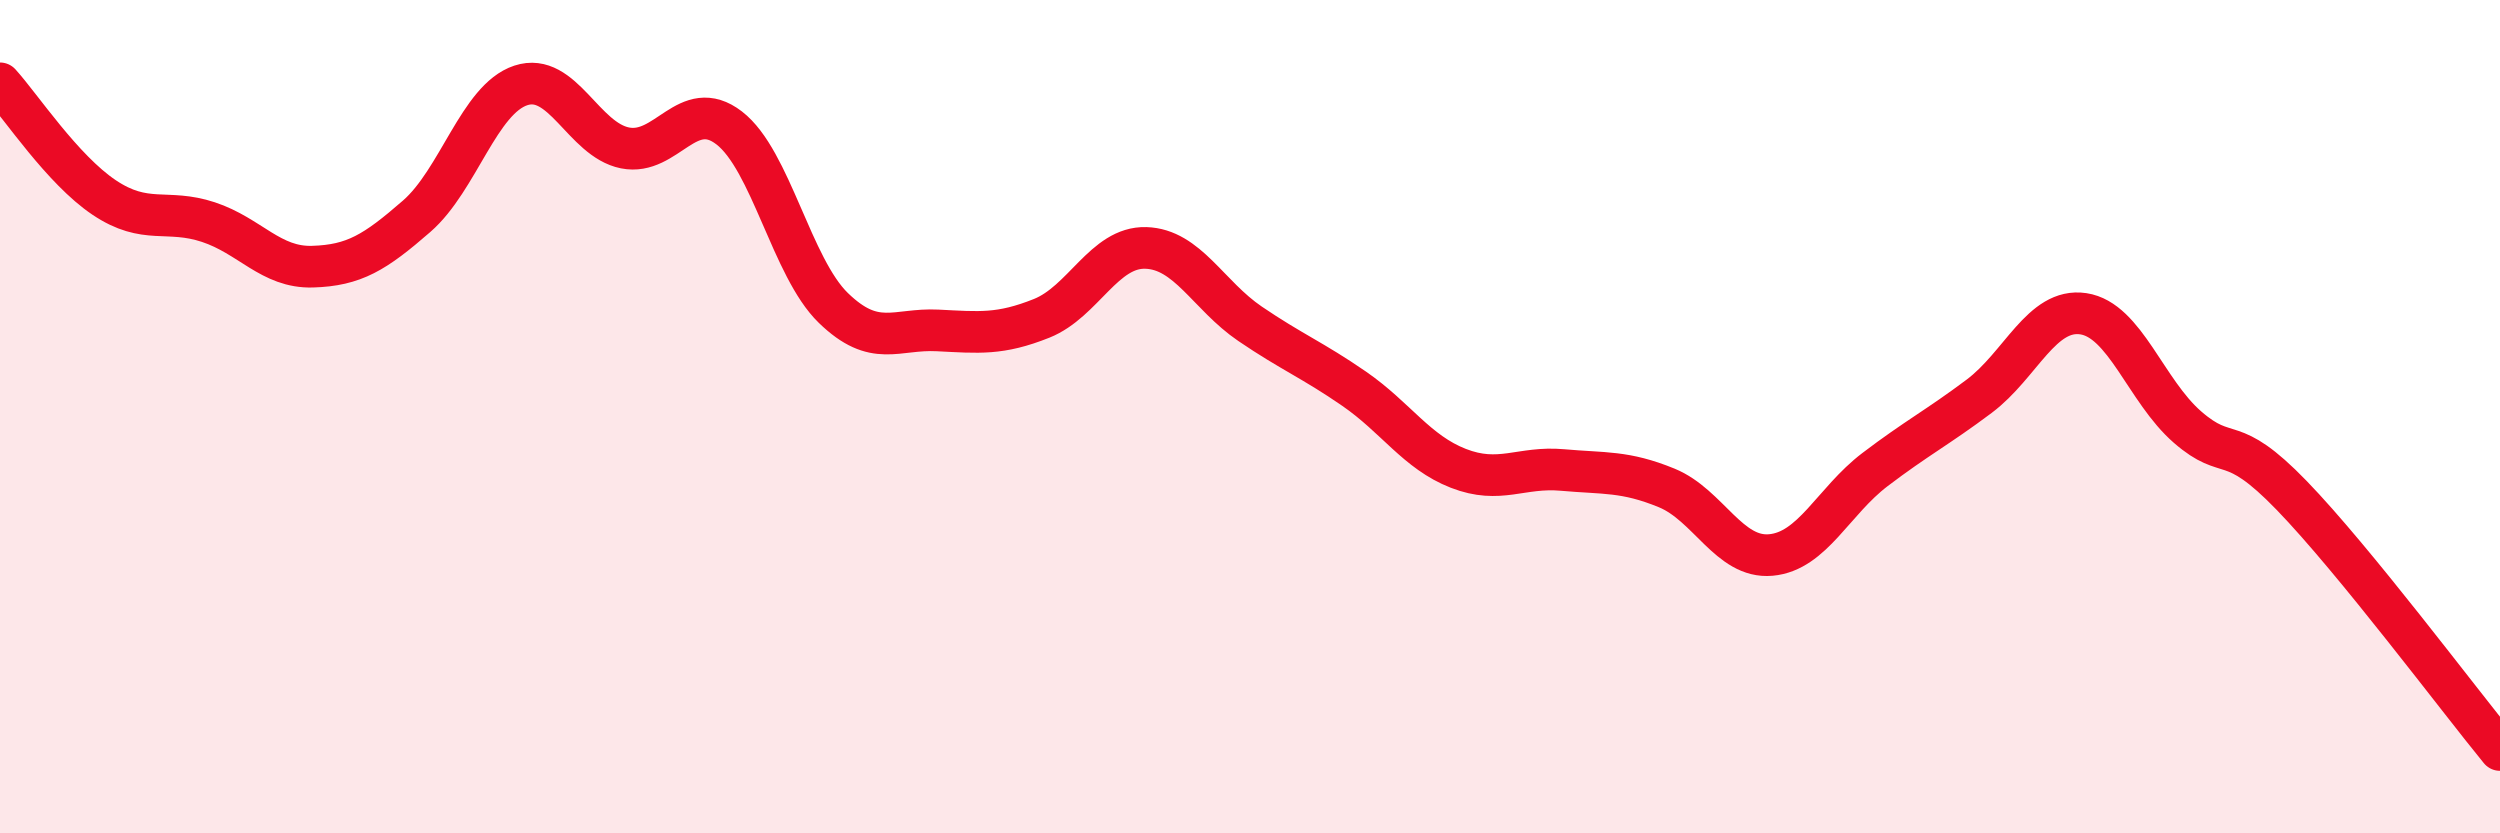
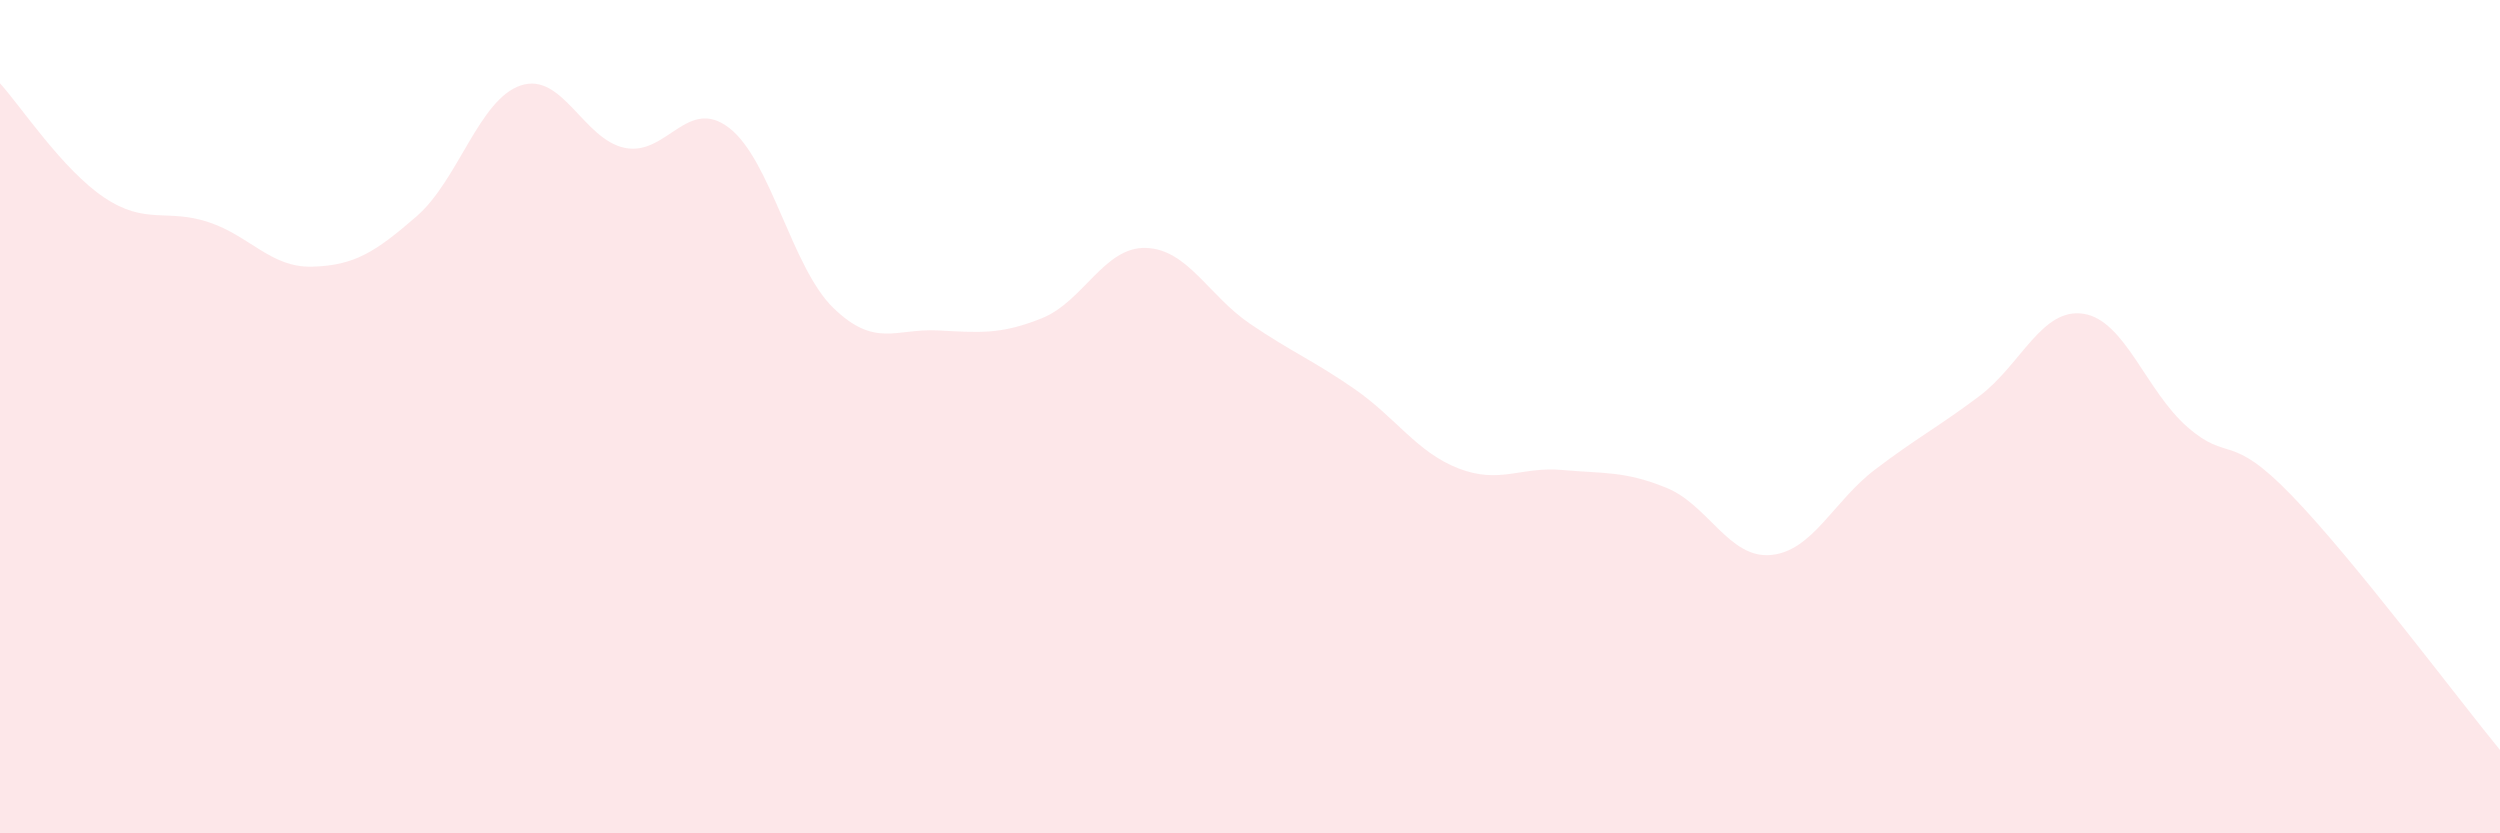
<svg xmlns="http://www.w3.org/2000/svg" width="60" height="20" viewBox="0 0 60 20">
  <path d="M 0,2 C 0.5,2.55 1.5,4.07 2.5,4.74 C 3.5,5.41 4,5 5,5.33 C 6,5.66 6.5,6.43 7.5,6.4 C 8.5,6.37 9,6.06 10,5.19 C 11,4.32 11.5,2.38 12.5,2.05 C 13.5,1.72 14,3.35 15,3.55 C 16,3.75 16.5,2.3 17.5,3.07 C 18.5,3.84 19,6.42 20,7.39 C 21,8.36 21.5,7.88 22.5,7.93 C 23.5,7.98 24,8.04 25,7.64 C 26,7.24 26.5,5.92 27.5,5.95 C 28.5,5.98 29,7.09 30,7.77 C 31,8.45 31.5,8.64 32.5,9.33 C 33.5,10.02 34,10.85 35,11.24 C 36,11.63 36.5,11.19 37.5,11.28 C 38.5,11.37 39,11.3 40,11.71 C 41,12.12 41.5,13.41 42.5,13.32 C 43.5,13.23 44,12.03 45,11.27 C 46,10.51 46.5,10.26 47.5,9.51 C 48.5,8.76 49,7.38 50,7.53 C 51,7.68 51.5,9.38 52.5,10.25 C 53.5,11.12 53.5,10.34 55,11.89 C 56.5,13.44 59,16.78 60,18L60 20L0 20Z" fill="#EB0A25" opacity="0.1" stroke-linecap="round" stroke-linejoin="round" />
-   <path d="M 0,2 C 0.5,2.55 1.5,4.07 2.5,4.74 C 3.5,5.41 4,5 5,5.33 C 6,5.66 6.5,6.43 7.5,6.4 C 8.5,6.37 9,6.06 10,5.19 C 11,4.32 11.5,2.38 12.5,2.05 C 13.5,1.72 14,3.35 15,3.55 C 16,3.75 16.5,2.3 17.5,3.07 C 18.5,3.84 19,6.42 20,7.39 C 21,8.36 21.5,7.88 22.5,7.93 C 23.5,7.98 24,8.04 25,7.64 C 26,7.24 26.5,5.92 27.5,5.95 C 28.5,5.98 29,7.09 30,7.77 C 31,8.45 31.5,8.64 32.5,9.33 C 33.5,10.02 34,10.85 35,11.24 C 36,11.63 36.5,11.19 37.5,11.28 C 38.5,11.37 39,11.3 40,11.71 C 41,12.12 41.5,13.41 42.5,13.32 C 43.5,13.23 44,12.03 45,11.27 C 46,10.51 46.5,10.26 47.5,9.51 C 48.5,8.76 49,7.38 50,7.53 C 51,7.68 51.5,9.38 52.5,10.25 C 53.5,11.12 53.5,10.34 55,11.89 C 56.5,13.44 59,16.78 60,18" stroke="#EB0A25" stroke-width="1" fill="none" stroke-linecap="round" stroke-linejoin="round" />
</svg>